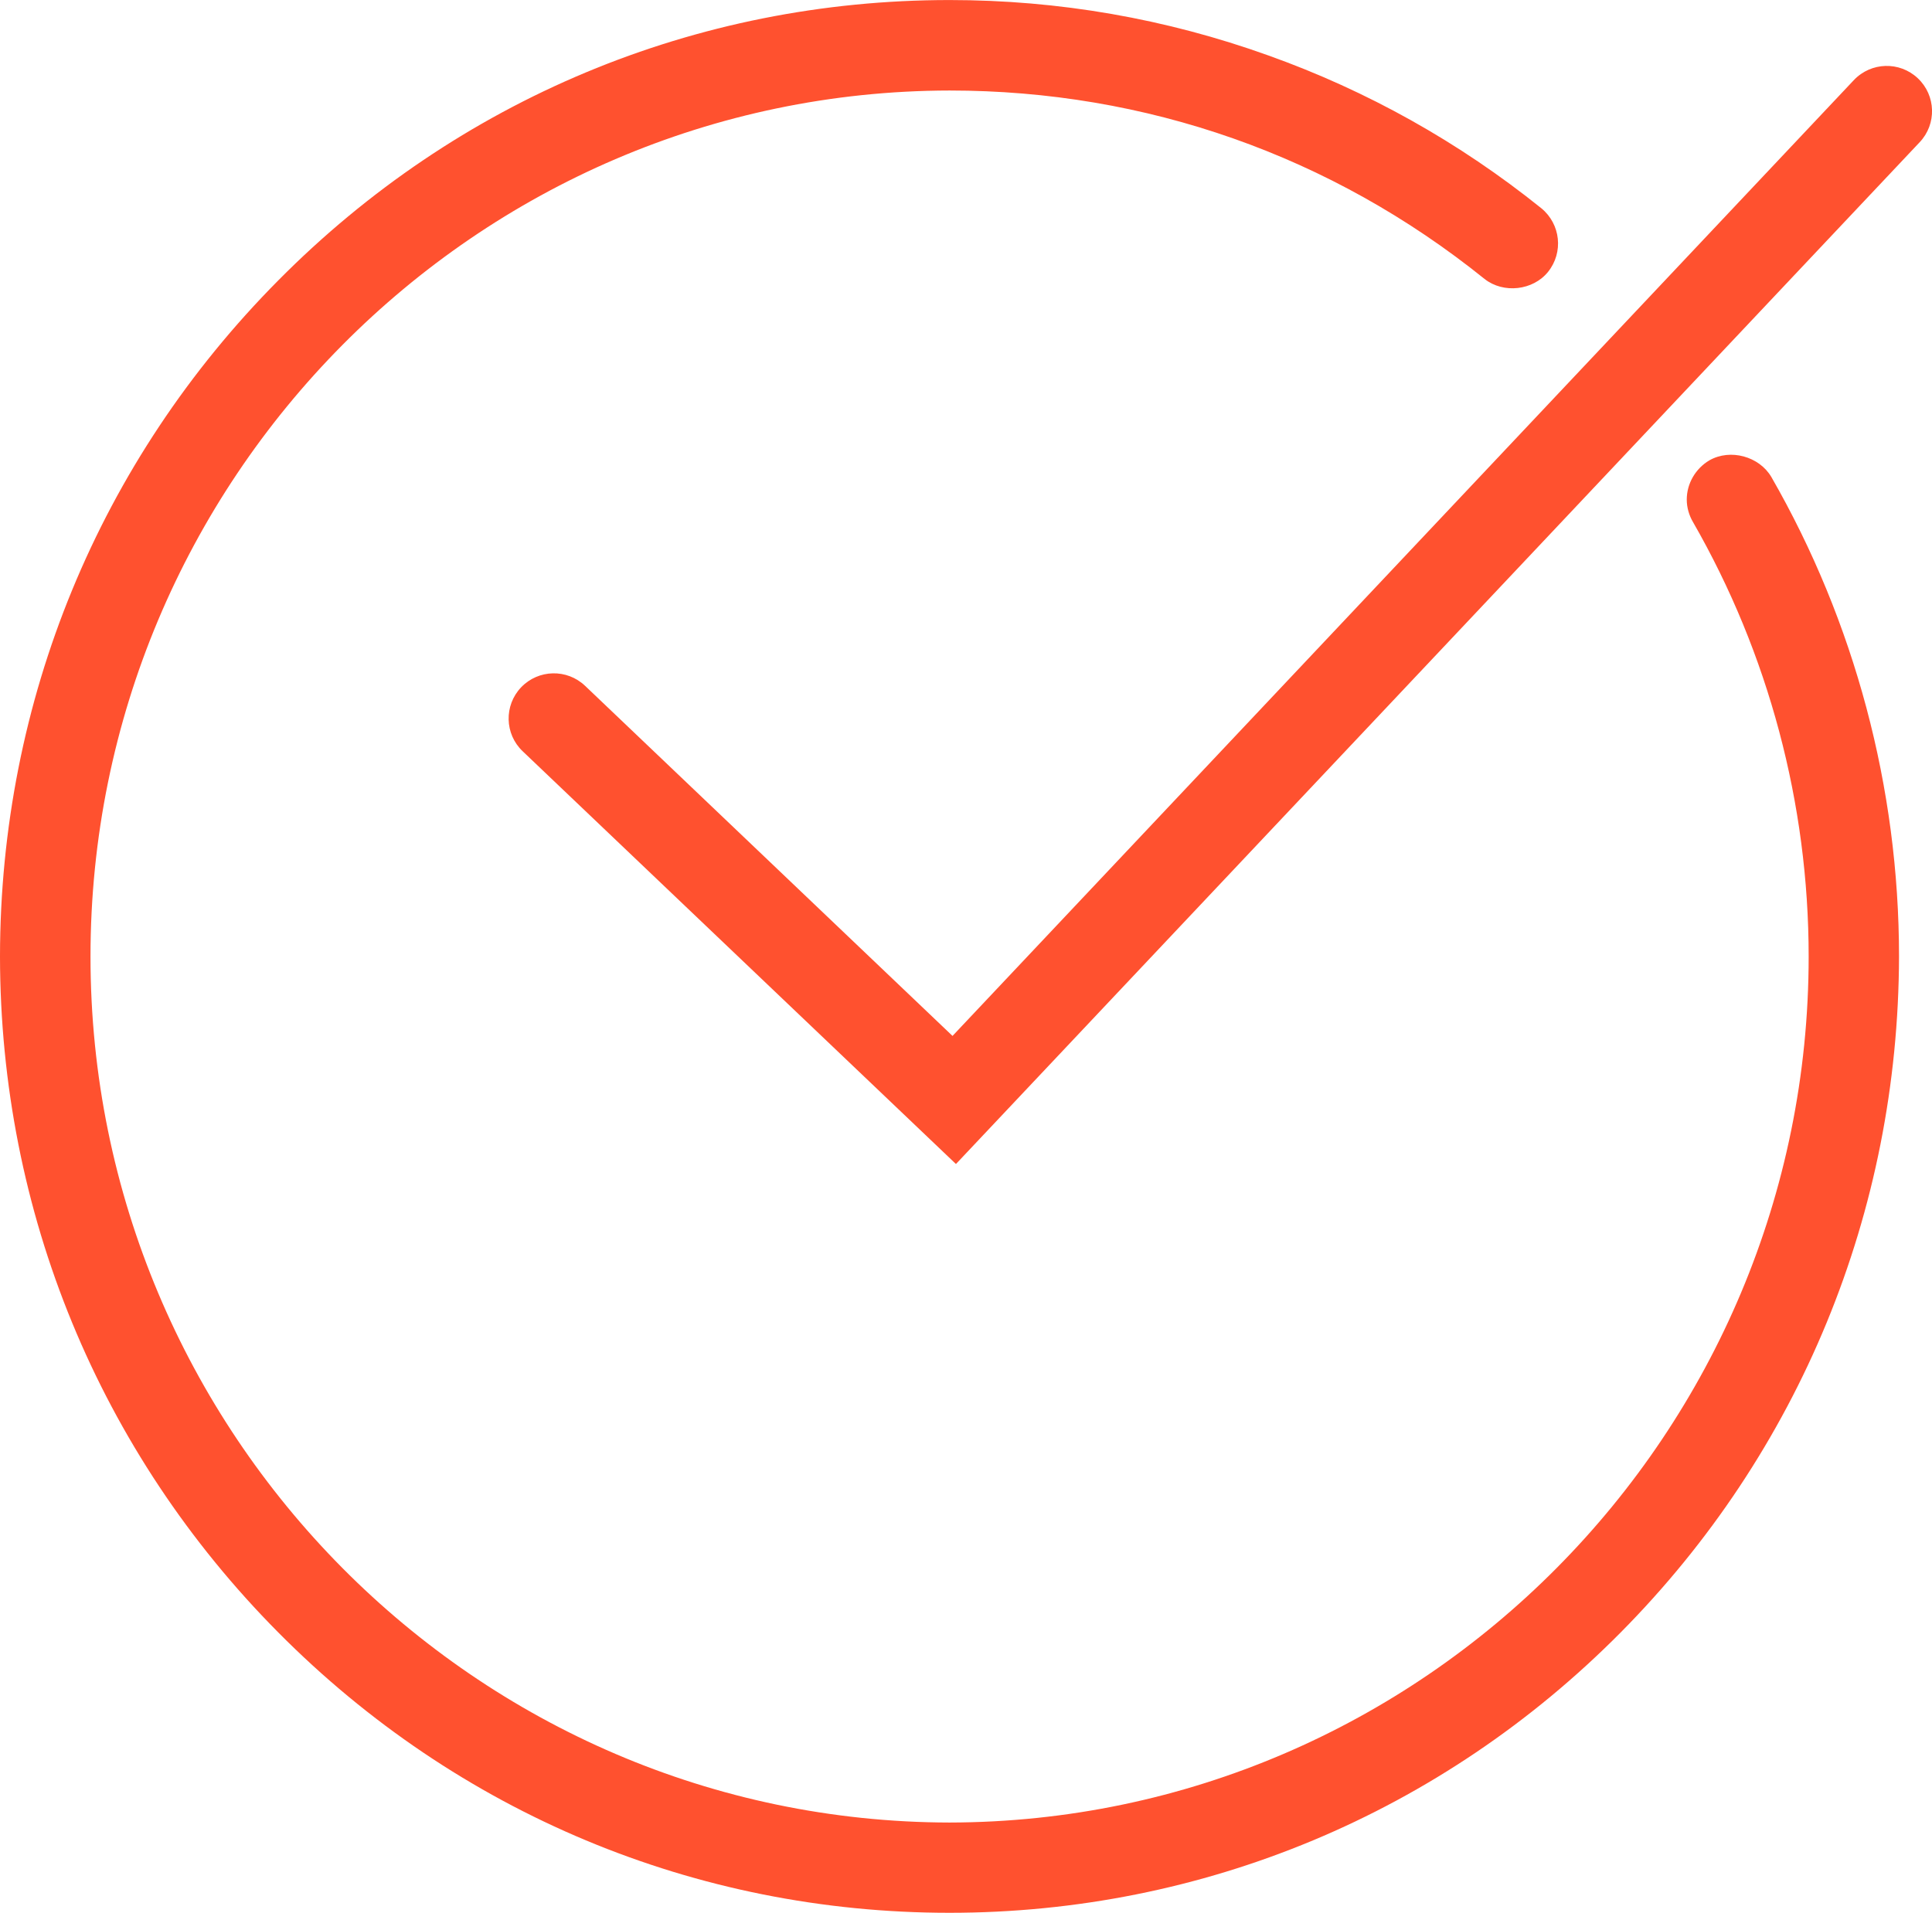
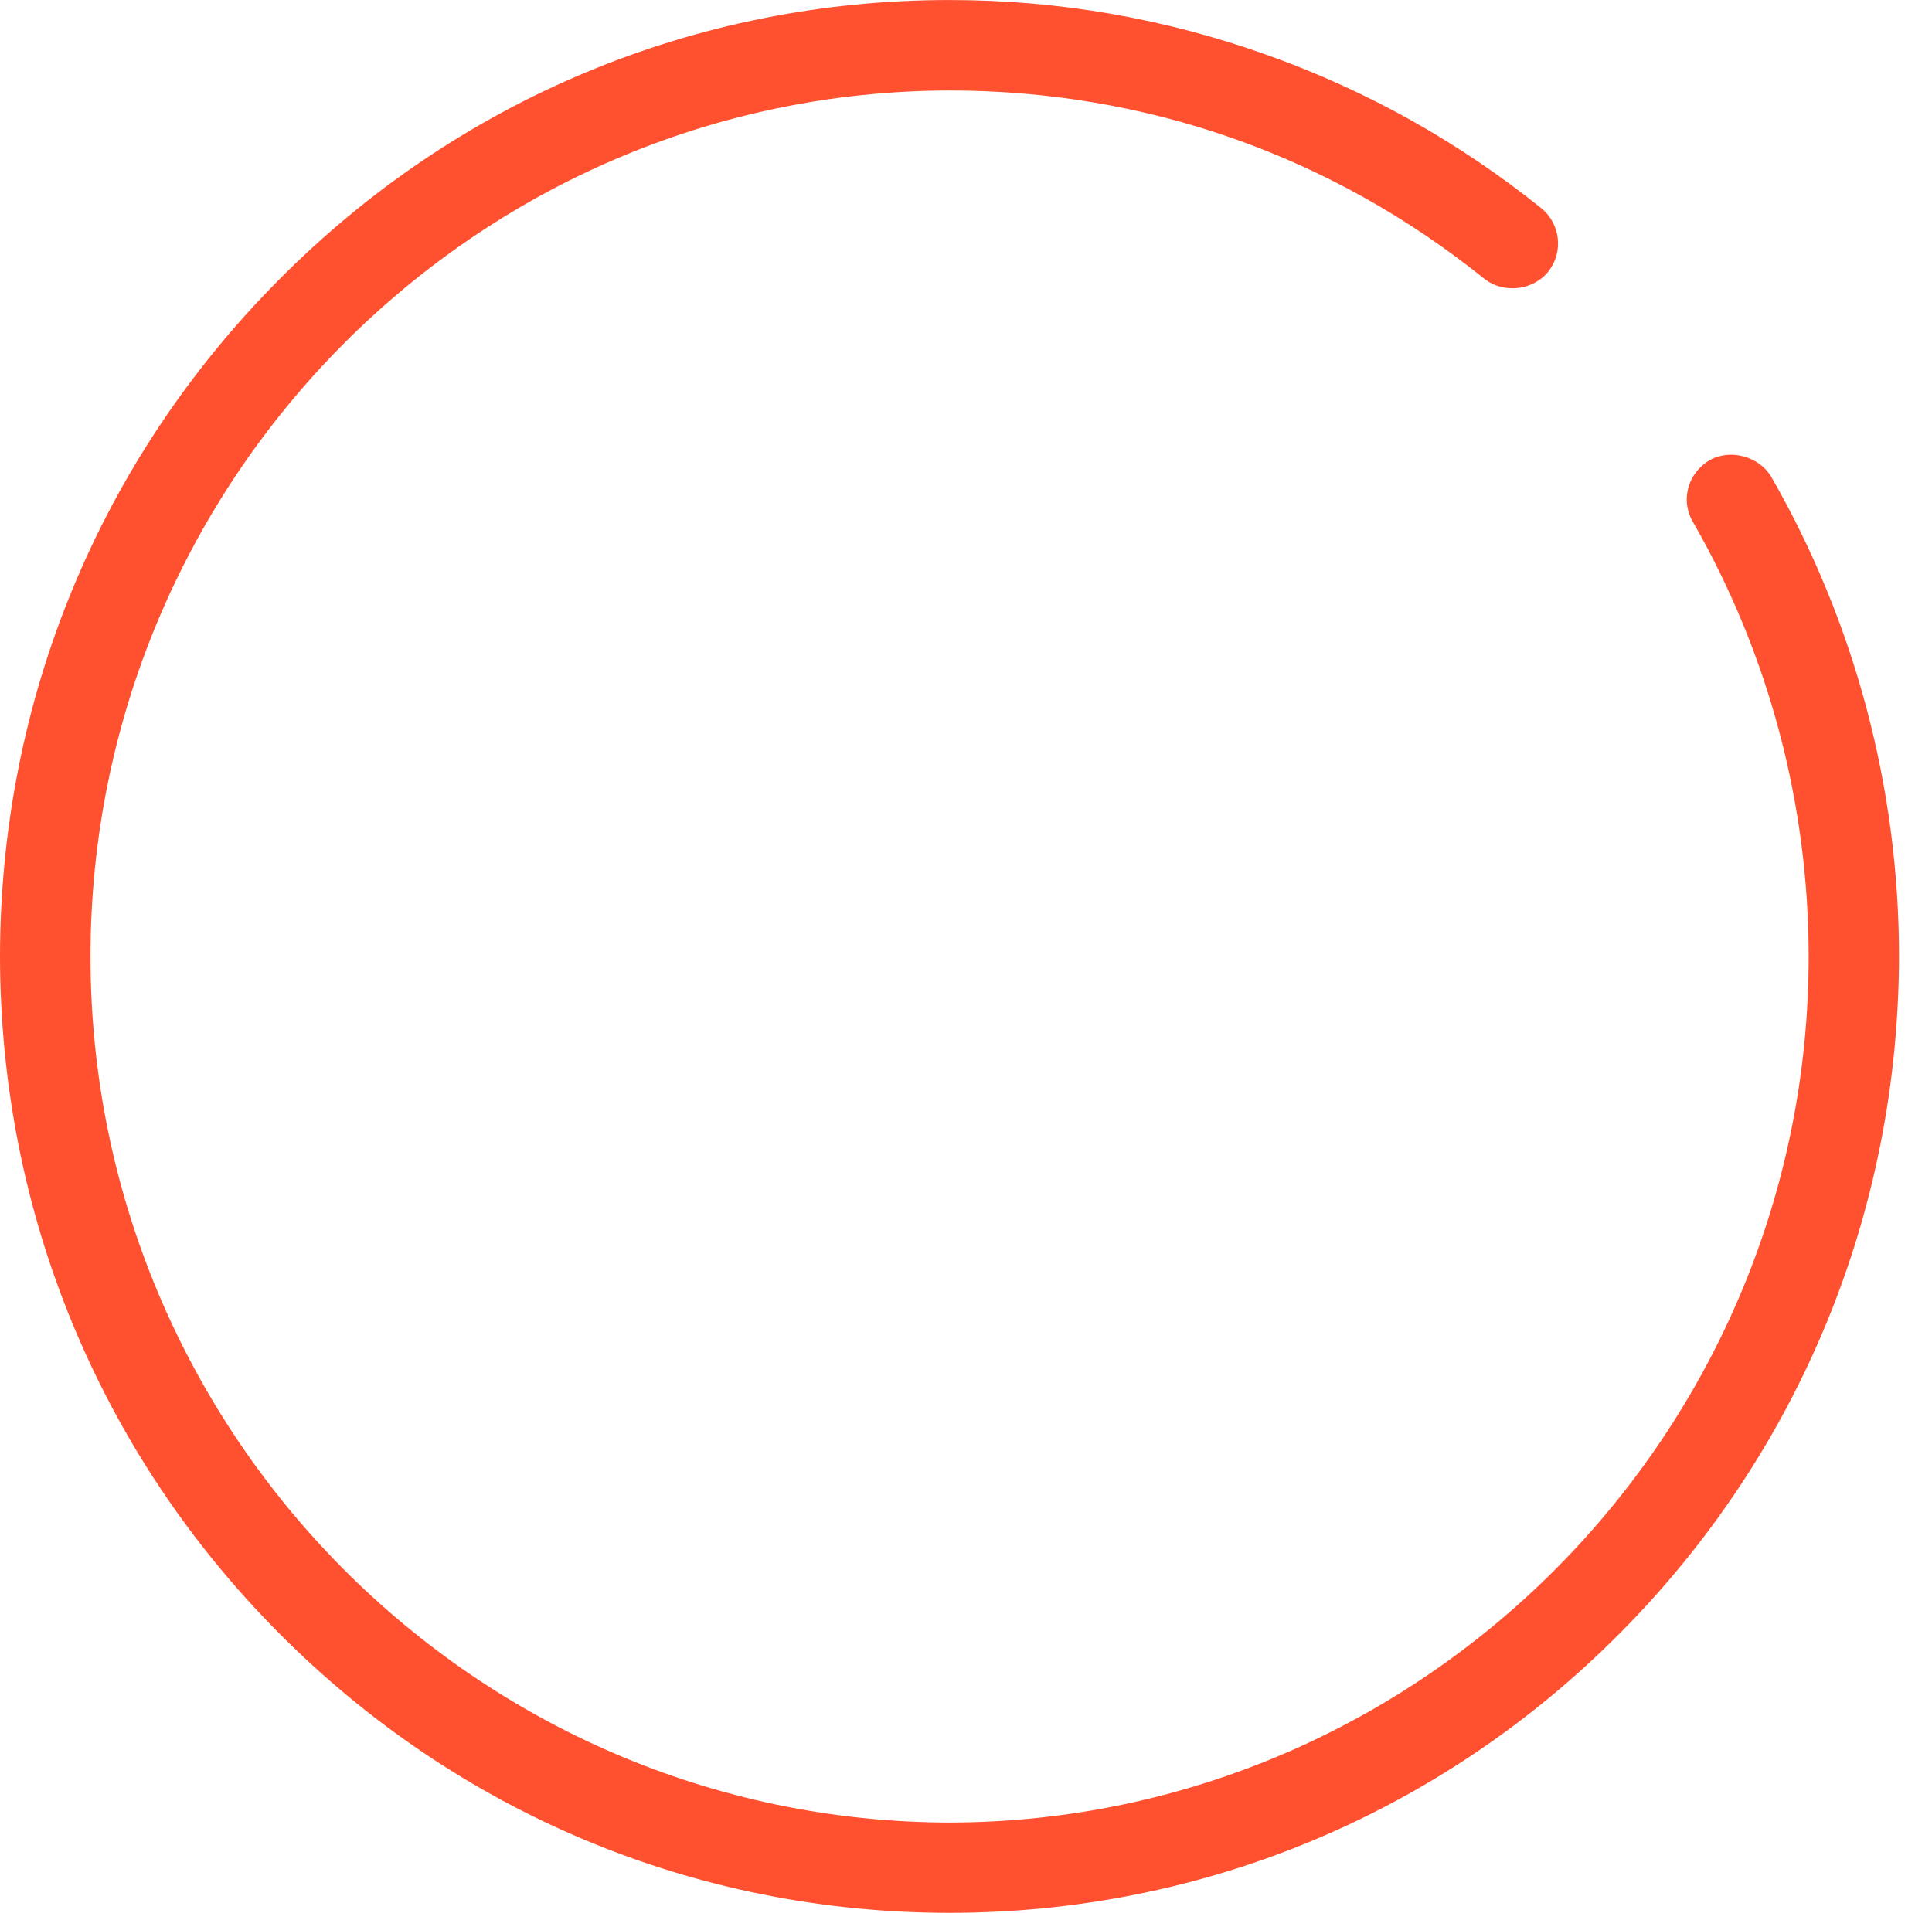
<svg xmlns="http://www.w3.org/2000/svg" version="1.1" id="Layer_1" x="0px" y="0px" width="44px" height="43.573px" viewBox="12.182 12.063 44 43.573" enable-background="new 12.182 12.063 44 43.573" xml:space="preserve">
  <g>
    <g>
      <path fill="#FF512F" d="M33.807,55.636L33.807,55.636c-5.779,0-11.205-2.271-15.286-6.385c-4.081-4.112-6.333-9.583-6.339-15.401    c0.006-5.824,2.259-11.289,6.339-15.401c4.081-4.119,9.506-6.385,15.286-6.385c2.491,0,4.93,0.425,7.26,1.262    c2.254,0.805,4.346,1.976,6.219,3.482c0.438,0.36,0.508,1.004,0.152,1.448c-0.34,0.424-1.016,0.502-1.447,0.161    c-3.494-2.813-7.711-4.292-12.184-4.292c-10.792,0.019-19.564,8.869-19.564,19.728c0,10.856,8.772,19.707,19.564,19.727    c10.787-0.02,19.566-8.869,19.566-19.727c0-3.482-0.914-6.9-2.632-9.894c-0.091-0.154-0.144-0.334-0.144-0.515    c0-0.367,0.2-0.708,0.516-0.895c0.477-0.271,1.134-0.09,1.41,0.379c1.897,3.302,2.908,7.08,2.908,10.923    c-0.013,5.817-2.266,11.289-6.34,15.4C45.014,53.365,39.58,55.636,33.807,55.636z" />
    </g>
    <g>
-       <path fill="#FF512F" d="M33.953,38.579l-9.868-9.403c-0.412-0.392-0.427-1.044-0.035-1.456c0.393-0.411,1.044-0.427,1.457-0.034    l8.368,7.975l20.527-21.773c0.392-0.414,1.043-0.433,1.457-0.042c0.414,0.39,0.434,1.042,0.043,1.456L33.953,38.579z" />
-     </g>
+       </g>
  </g>
</svg>